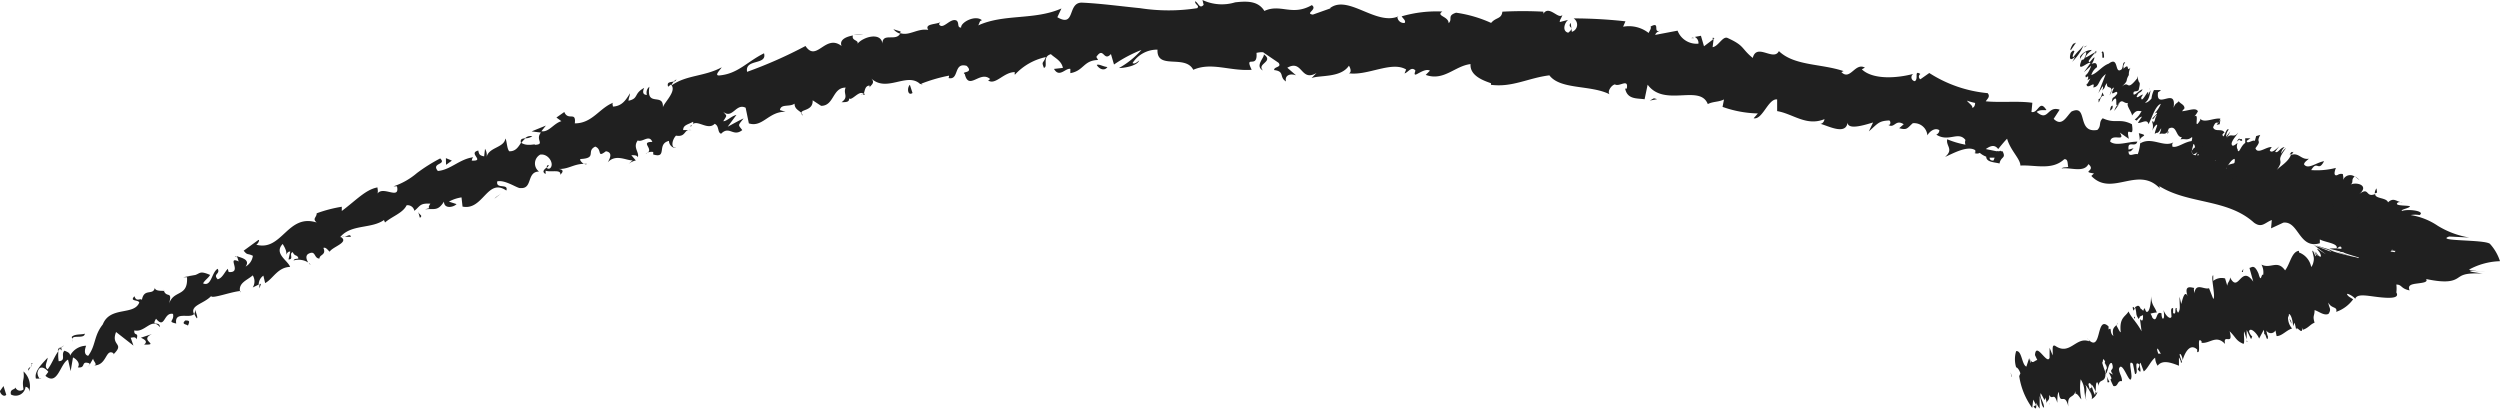
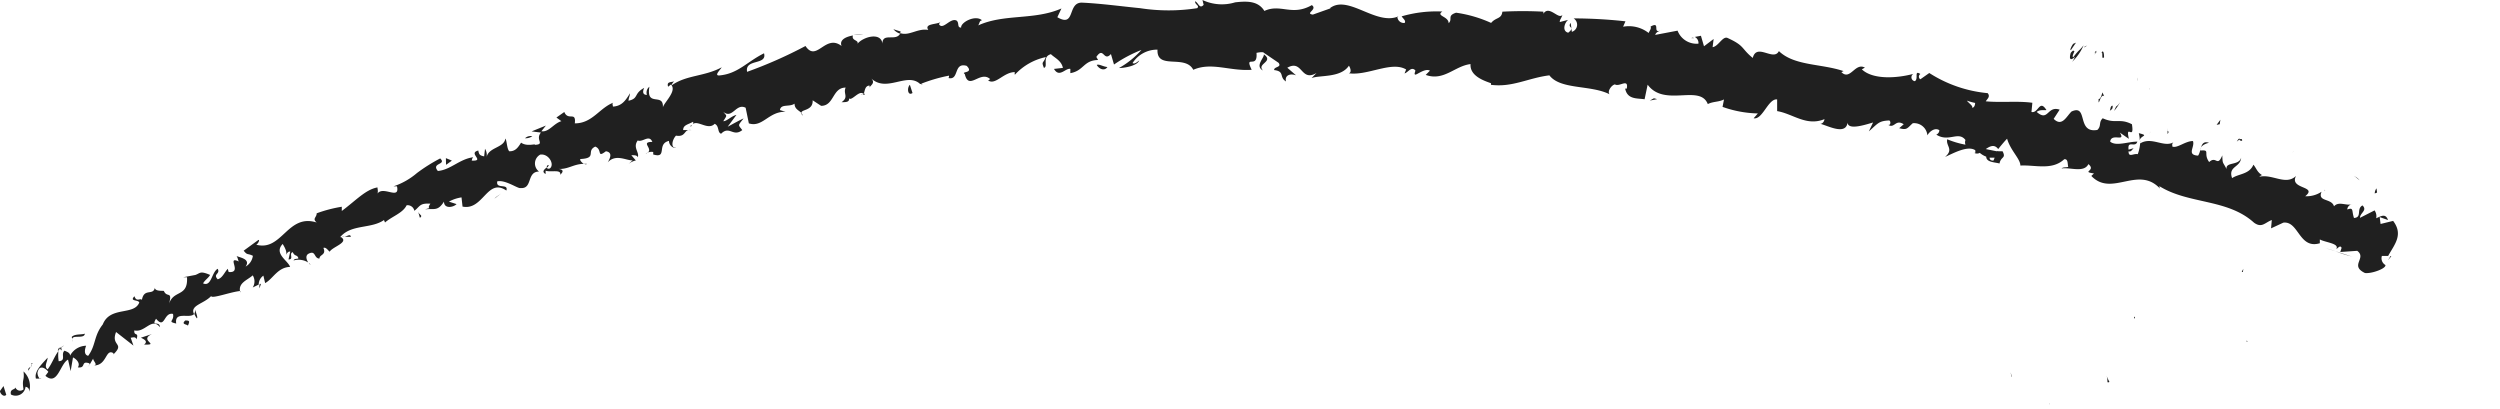
<svg xmlns="http://www.w3.org/2000/svg" viewBox="0 0 171.23 28">
  <defs>
    <style>.cls-1{fill:#202020}</style>
  </defs>
  <g id="Layer_2" data-name="Layer 2">
    <g id="objects">
      <path class="cls-1" d="M142 3c-.1.12-.26.45-.16.43l.35-.51zM141.92 4.24a3.43 3.43 0 0 0 .79-1.14c-.37.47-.27.24-.7.81-.11 0 0-.24.09-.43-.1.12 0-.18-.27.14-.14.47 0 .55.29.27a1.48 1.48 0 0 1-.2.35zM148.46 8.95v-.09a.12.12 0 0 0 0 .09zM152.63 11.64s-.08 0-.11.09a.16.16 0 0 0 .11-.09zM153 12.64v-.06.06zM148.46 8.95v.23c.13-.18.03-.18 0-.23zM143.6 3.48a.42.42 0 0 0-.14.11h.09zM146.31 8.33l-.15.2zM144.8 7.6a3.6 3.6 0 0 0 .41-.6c-.12.18-.2.25-.24.27s-.11.19-.17.33zM142.91 5.51h-.08zM147.3 9l-.08.17a1.18 1.18 0 0 0 .08-.17zM140.39 27.7v-.09c-.02.05-.01.09 0 .09zM137.77 25.82l.02-.04-.08-.28.06.32zM154.08 14c-.08 0-.08 0 0 0zM159.28 17c.86.22.88.35 1.87.58-.34-.08-1.29-.42-1.87-.58zM143.61 3.57h.06-.06zM161.15 17.61h.1zM157.35 15.43a1.54 1.54 0 0 0 .08-.22 1 1 0 0 0-.08.22zM155.39 13.49v.09a.13.13 0 0 0 0-.09zM158.75 15.36v.06-.05c0 .05-.03.07 0-.01zM159.39 15.71l.09-.07zM144.48 26.16a4.14 4.14 0 0 1-.2-.43c.13.35-.03.54.2.43z" />
      <path class="cls-1" d="M143.46 3.74c.07-.11.11-.16.15-.18h-.06a.83.83 0 0 0-.09.18zM161.29 12.08l.32.27a1 1 0 0 0-.32-.27zM154.3 23v0zM162.77 12.9a.63.63 0 0 0-.12.35l.16-.06zM144.28 25.73z" />
-       <path class="cls-1" d="M143.21 27.36c.21-.05-.1-.67-.17-1.06.19-.26.26.44.45.75.1-.22 0-.86.16-.87a.78.78 0 0 1 .09.28c0-.57.48-.18.47-.89a1 1 0 0 1 .08.15 8.13 8.13 0 0 1-.31-.89c.09 0 0-.47.21-.05-.06 0 0 .18 0 .32v-.22c.28.58-.07.25.07.71.13-.26.19-.83.39-.71.22.59-.28.31.08.78l-.3-.16c.47.89-.16 0 .32.94.35.08.24-.41.59-.33 0-.35-.18-.49-.21-.84.23-.73.8 1.4.86.51 0-.42-.25-1.19.1-.86l.14.7c.31 0-.14-1 .3-.66 0 .28-.16.29-.09.36.36.47 0-.43.17-.47l.22.59c.28-.19.48-.73.78-.94a1.1 1.1 0 0 0 .17.55c.33-.43.93-.21 1.46 0v-.57s.14.21.13.33c.22.15-.09-.33-.08-.56.08-.06.21.26.2.43.15-.53.51-1.2 1-.74v.17c.3.14-.07-1.14.3-.73v.1c.57.07 1-.58 1.61.08-.16-.77.6.18.31-.87.45.43.42.64.94.86.12 0 0-.7.06-.85l.17.54v-.63l.3.62.08-.18a.69.69 0 0 1-.22-.37c.12-.31.6.23.69.51l.32-.6a1 1 0 0 1 0 .48c.08-.63.22.56.29 0a1.82 1.82 0 0 1-.11-.44.35.35 0 0 0 .62 0l.08.39c.37 0 .67-.41 1.06-.52a1.13 1.13 0 0 1-.27-.89l.22.56c0-.38-.19-.18-.17-.66.17 0 .3.62.28.84l.11-.25a4.8 4.8 0 0 1 .11.49c0-.38.48.48.39-.17l.06.17c.39-.12.5-.37.81-.49-.15-.5 0-.43 0-.86.29.08.64.4.95.26.25-.35 0-.45 0-.78.18.44.64.25.53.64a2.39 2.39 0 0 0 1.16-.86c-.21-.14-.34-.19-.41-.33s.39.09.54.28v.05c.11-.41.77-.25 1.53-.16s1.56.13 1.3-.31a2.16 2.16 0 0 0 0-.54c.4 0 .29.28.91.4-.16-.36.13-.42.5-.47s.78-.08.63-.31c1.4.3 1.85.13 2.14-.05s.44-.39 1.73-.32l-.74-.12c-.52-.18.61 0 .91 0a7.87 7.87 0 0 1-1.11-.15 4.68 4.68 0 0 1 2.13-.58 3.23 3.23 0 0 0-.69-1.19c-.39-.31-3.8-.16-2.79-.5l1.38.07a6 6 0 0 1-2.17-.81 4.58 4.58 0 0 0-1.85-.73 1.86 1.86 0 0 1 .61 0c.43-.27-.76-.44-1.21-.28-.09-.1.39-.16.54-.29s-1.22 0-.8-.3a.62.62 0 0 1 .31 0c-.39 0-.59-.39-1 0-.1-.34-.89-.23-.88-.57-.68.28-.38-.53-1.09 0 .7-.57-.14-.85-.59-.65.23-.16 0-.32.27-.55a.52.52 0 0 0-.79.25.65.65 0 0 0 0-.32c0-.07 0-.1-.07-.11s-.18 0-.28.06-.37.13-.14-.47a5.25 5.25 0 0 1-1.69.15c.42-.72.47.17.88-.61-.54.09-1.1.6-1.37.22 0-.15.23-.29.33-.39-.54.1-.68-.46-1.23-.25a.49.49 0 0 1 .18-.16c-.08 0-.09-.19-.27.14l.11-.05c-.16.54-.81.86-1 1.11.64-.89-.19-.42.65-1.52a.9.9 0 0 0-.33.39c0-.1 0-.24.23-.46-.33.05-.45.45-.65.33a4 4 0 0 1 .29-.38c-.28.25-.56.51-.66.27.06-.09.11-.23.17-.2-.33-.12-1 .54-1.15.06.49-.64 0-.29.33-.91l-.28.08-.09.33c-.15-.1-.54.26-.56 0l.26-.18h-.36v.32c-.33.22-.41.77-.52.49.08 0-.15-.1 0-.5-.18.15-.38.31-.41.09s.39-.65.45-.79c-.36.46-.45-.07-.84.42a2.42 2.42 0 0 0 .3-.5l-.29.37a.76.76 0 0 1 .18-.49c-.18-.2-.35.8-.43.33 0 0 .06-.09.14-.13-.17-.32-.65 0-.78-.36.26-.65.29 0 .5-.59-.41-.08-1.12.33-1.38 0v.1c-.52.83 0-.56-.41-.25a1.45 1.45 0 0 0 .25-.36c-.15-.27-.59-.05-1.09 0l.17-.2c0-.27-.3-.31-.39-.49-.17.2-.23.11-.36.46.24-1.51-1.24.19-1.06-1.07 0 0 .22-.13.18-.15h-.46a1.72 1.72 0 0 0-.17.58c-.17.2-.36.32-.44.27.29-.16.33-.6.38-.85-.05.12-.14.23-.2.35.19-.76-.45.74-.44.15l.12-.19c-.15 0-.37.26-.44.15.2-.45.21-.15.41-.5-.15-.05-.73.67-.61.17.13-.09.21 0 .34-.13.14-.58.06-.46 0-.6l-.11-.36v.17c-.8 1-.47 0-1.11.62.61-.57.26-.38.55-.86a.93.93 0 0 1 .11-.5c-.33.33 0-.41-.49.08.08-.16-.11-.08.13-.46-.21 0-.12.29-.24.48-.52.42-.16-.94-.89-.38-.44.15-.79.66-1.19.78a1 1 0 0 1 .39-.54c0-.31-.14-.32-.37-.22a1.15 1.15 0 0 0 .2-.45c-.13 0-.39.54-.4.23a5.93 5.93 0 0 1 .46-.58c-.2.08-.49.3-.7.37.12-.29.31-.37.45-.53a1 1 0 0 0-.8.45v.23c-.06 0 .18-.39.26-.45.31-.27.09.25 0 .41l-.15.05c-.42 1 .45.05.6.21l-.45.63.5-.45c-.06.2-.24.59-.38.64-.05.41.25-.17.16.26a.2.2 0 0 1-.07.11l.24-.13c-.1.13-.24.49-.27.35 0 .52.65-.3.46.26.45-.05.3-.48.86-.92l-.51 1.31.3-.48s.07.11-.05.3c.31-.27.1-.23.35-.51-.09.54.55 0 .16.84.26-.34 0-.37.32-.54-.42.87.28 0 .21.43-.29.41-.3.1-.37.57.5-.69.19.32.39.24.33-.58.4-.1.72-.18-.12.19.21.54.28.85l-.06.1c.37-.57.5-.35.71-.4a1.58 1.58 0 0 1-.47.59l.14.07c.14-.17.23-.25.36-.27l-.28.42c.19.07.65-.32.72.1.24-.41.45-1.25.85-1.4a2.27 2.27 0 0 1-.43.67s.18-.14.17 0l-.31.32c0 .22.23-.28.29-.2-.18.32-.06.26-.22.51 0 0 0-.17-.1-.07a.85.85 0 0 1 0 .63c.09-.19.24-.43.33-.43s-.15.42-.14.64c.17-.2.15.1.42-.38.05 0-.06.26-.11.4.21-.16.47.18.64-.39.57-.31.48.62.9.58l-.09.16c.28-.08.46.11.78-.16.05 0 0 .36-.16.54.2 0 .32-.21.37.16-.29.2-.09.27-.26.13.1.24 0 .52.44.19-.29.37-.15.59 0 .51v-.36c.13 0 .19.08.26.16l-.34.51c0 .86 1.28-.75 1 .5.31-.32-.05-.38.28-.77.13.17-.12 1-.07 1.07.07.43.65-.67.78-.33.08-.21.33-.74.61-.82.13.16-.24.92-.43 1s0-.08 0-.14a.37.37 0 0 0-.26.33l.13-.18c0 .24.22.35 0 .63a.33.33 0 0 0 .19-.44c.06.4.33.2.45.51 0-.13.12-.37.15-.35.2.42.35-.28.61-.25 0 .36-.43.67-.07.55 0 .27-.25.53-.39.65.41-.26.24.45.32.59l-.19.1a.19.19 0 0 1 .22 0l.15-.42c0 .1.08.13 0 .29.2-.22.3-.67.62-.94 0 .24.37-.07.12.46-.17-.32-.25.53-.52.49.08 0 .13 0 .15.1a.23.23 0 0 1-.1.12c0 .59.43-.51.69-.36-.19.27-.24.58-.16.54-.1-.06.21-.51.43-.67 0 .32.27-.07.35 0v-.16c.19-.27.26-.18.42-.21-.11.23-.19.1-.2.22.41-.43 0 .68.37.44 0 .24-.29.54-.29.72.41-.26 0 .51.38.32.15-.42.09-.33.45-.62l-.5.08.54-.44c-.1-.06-.36.12-.38 0 .28-.26.22-.17.34-.51-.18.66.47-.18.42.3l-.53 1c0 .56.72-.24.91.18v-.22c.25-.36.23.06.42 0a2.12 2.12 0 0 0-.25.69c.13-.24.23.15.61-.47l-.09.5c.16.31.82-.73 1-.5-.26.31-.27.6-.57.76.1.06.06.11.2-.1-.11.2.39-.35.23 0 .12-.12.37-.42.41-.36a1.32 1.32 0 0 1-.12.14c.12-.14.27-.13.49-.47-.29.49-.18.53 0 .57s.35.08-.08.4a1.91 1.91 0 0 1 .63 0c-.14 0-.22.09-.19.06-.29.23 1.38-.43 1.12-.14-.69.29-.52.08-.75.2-.77.26-.69.26-.5.24s.49 0 0 .1h-.12c-.56.15.83-.06.84 0h-.3a7.51 7.51 0 0 1 2.14.06 12.71 12.71 0 0 0-1.38.07c.19 0 1.38-.11 1.8 0a13 13 0 0 1-1.76.16l-.15-.05c-1.22.08.15.06 0 .1h-.59a16.44 16.44 0 0 1 1.92.19h.46c1.72.13-.81 0 .51.14l-1.65-.08c.45 0 1.89.24 2.4.37-1.44-.18-2.24-.3-3-.38a5.31 5.31 0 0 0 1.2.19c-.2 0-.66-.08-.41-.07.95.1 1.64.2 2.05.28.12 0 .14.06.06.08a14.64 14.64 0 0 0-2.24-.19 6 6 0 0 1-1.58-.15c.51.12.28.13 0 .1a3 3 0 0 0-.65 0c2 .52 0 0 2 .6.05.06 0 .06-.14 0q-.68-.14-1.28-.31c-.55-.17-.35-.15-.77-.29a13 13 0 0 1-1.25-.43c.62.23.86.34.61.25l.81.29c.74.4-1.42-.55-.66-.17l-.45-.23c.24.14 0 0 .89.67a6 6 0 0 1-.55-.37c-.11 0 .09.15.17.33s.07.32-.16.1l-.17-.24c0 .07.28.46.08.23a2.62 2.62 0 0 0-.17-.25c.05.08.2.45.08.31l-.13-.29c-.13-.15-.06 0 0 .29a.79.79 0 0 1 0 .43.77.77 0 0 1-.15.34 1.32 1.32 0 0 0-.84-1v-.11c-.5.05-.6.89-.95 1.34-.53-.76-1-.07-1.62-.4a1.12 1.12 0 0 1 .12.71c-.15-.13-.12.63-.32-.09-.29-.67-.45-.42-.62-.39l.26.94c-.85-1.22-1 .85-1.59-.29 0 .27-.16.3-.19.57l-.15-.5a.92.92 0 0 0-.81.17v-.38c-.21 0 .19 1.52 0 1.61l-.29-.73c-.35.12-.91-.42-1 .36 0-.11-.08-.33 0-.38-.17 0-.8-.31-.42.7-.21-.67-.38 0-.48.4l-.12-.5c0 .68.08.85-.09 1.09-.07 0-.17-.38-.06-.28-.26-.2 0 .51-.29.31v-.34c-.19 0-.13.18-.11.58-.05.23-.38 0-.55-.45.06.28.07.67-.07.58a.71.71 0 0 1-.06-.34c-.41-.24-.27.71-.63.29a1.07 1.07 0 0 0-.13-.28c.24-.06.45-.1.44-.05-.14-.45-.36-.47-.4-1.15 0 .39-.09 1.22-.34 1.06l-.07-.15v-.06c-.06 0-.08 0-.1.11s-.14-.1-.2-.09c-.14-.37-.29-.13-.39-.12.16.49 0 .45.26.83 0 0 0-.07.06-.11a.12.12 0 0 0 0-.06l.23-.11c0 .28 0 .51-.21.27l.11.84c-.35-.65-.72-.95-.89-1.36-.21.37-.64.4-.54 1.39 0 .15-.18-.24-.26-.37s.08-.11.07-.25c-.09.29-.47.25-.31.91-.3-.23-.07-.64-.33-.44v-.21c-.9-.86-.42 2-1.47.81a.49.49 0 0 1 .15.21c-.91-.36-1.32 1-2.33.31-.26-.13-.15.3-.18.65l-.21-.52v.68c-.16.54-.93-1.15-1-.18l.16.34c-.16 0-.37.35-.47-.07 0 .07.07.39 0 .22l-.09-.28-.19.58c-.32-.12-.3-1.12-.7-1.06a1.9 1.9 0 0 0 0 1.11c.06 0 .2.13.29.41l-.08.19a4.92 4.92 0 0 0 .89 2.18l.07-.57.2.38-.18.08c.22.34.19 0 .19-.26a1.28 1.28 0 0 0 .23.41v-.85c.13.31.1.67.3.8 0-.4-.32-.69-.23-1 .22.34.29.65.31.3a.83.83 0 0 1 .08.46c0-.29.26-.2.18-.65.25.43.34-.24.57.55 0-.2 0-.67.1-.74.1 1 .4-.06.66 1-.12-.88.38-.53.48-1.07v.18c.16 0 .28.27.41.4a3.71 3.71 0 0 1-.05-1.38c.38.61.15.84.4 1.47-.18-.56.12-.65-.08-1.1a2.26 2.26 0 0 1 .42.72c-.25-.87.07-.18 0-.75.32.37.3.8.42.47a.81.81 0 0 1-.46.57zm4.39-3l-.09.06zm.41-.13a.46.46 0 0 0-.18 0c-.07-.17-.11-.35-.06-.35s.13.21.23.34zm-1.93-3.17c0-.09.09 0 .14.1a.38.38 0 0 0-.09.09v.06a2.39 2.39 0 0 1-.06-.26z" />
      <path class="cls-1" d="M146.16 21.74l.07.1v-.16zM148.45 8.85a.32.32 0 0 1 0-.07zM153.93 23.42l-.04-.12-.01.12h.05zM147.25 6.15a.44.44 0 0 0 0-.13.59.59 0 0 0 0 .13zM146.42 5.55v-.23a.67.67 0 0 0 0 .23zM145.86 5l-.12.19zM157 10.43c.17-.06.11-.05 0 0zM153.2 9.7a1.44 1.44 0 0 1 .22-.16c-.03-.06-.07-.1-.22.16zM161.25 12.05l-.01.01.05.02-.04-.03zM153.57 9.63c0-.12-.07-.13-.15-.09s.06.14.15.09zM143 3.11v.07zM142.95 3.14h-.07s.04.05.07 0zM142.74 3.25l.14-.07s-.05-.06-.14.07zM143.8 3.82l.1-.16zM144.11 3.92c0-.07 0-.44-.12-.39l-.08.13c.17-.22-.02.5.2.26zM144.12 6.59l-.12-.26c-.06.2-.13.46-.26.45-.03.69.12-.42.38-.19zM144.7 7.24c-.17 0-.14.26-.2.35.16-.11.21-.14.2-.35zM149.86 10.1l-.24.41c.12-.01.09-.16.24-.41zM152.03 8.51l.05-.31-.26.35.21-.04zM150.98 11.78l-.07.03.24-.06-.17.03zM158.84 15.93l.53-.37c-.13.05-.73.44-.53.37zM161.45 16.7h-.32c.05.03.51.02.32 0zM153.62 18.63l.03-.22-.11.21.08.01zM0 26.78c0 .18.26.45.43.26l-.19-.6zM2 26.83a1.38 1.38 0 0 0-.39-1.39c.08.65-.12.48 0 1.23a.35.35 0 0 1-.56-.14c0 .18-.4.09-.3.49a.68.68 0 0 0 1-.53c.25.05.25.23.25.34zM23.59 16.22h-.17a.29.29 0 0 0 .17 0zM37.57 11.3c-.1 0-.13.12-.12.17s.16-.13.12-.17zM40.19 11.22H40c.11.04.17.05.19 0zM23.59 16.22h.44c-.03-.22-.24-.04-.44 0zM4.06 23.8a.52.52 0 0 0-.1.25l.14-.17zM17.88 19.43l-.11.05a1.78 1.78 0 0 0 0 .27zM13.48 21.8c.11 0-.1-.51-.17-.73a.5.5 0 0 1 0 .43 1.41 1.41 0 0 0 .17.3zM6.13 25l-.13.12s.11-.12.13-.12zM21.15 18a.62.62 0 0 0 .12.15.43.43 0 0 0-.12-.15zM159.23 13v.09c0 .03.04-.09 0-.09zM163.79 17.55h-.09c0 .09-.09.17-.13.26zM44.79 10.58c-.13.08-.06.05 0 0zM86.51 4.83c-.48-.47.78-.59.05-1.11.07.21-.65.81-.05 1.11zM4.21 23.79l.17-.12a.37.37 0 0 0-.17.12zM86.56 3.72h-.08zM55 7.92a.68.68 0 0 0-.15-.2.45.45 0 0 0 .15.2zM47.15 8.91h.21a.46.46 0 0 0-.21 0zM58.95 6.46c.11 0 .16.09.29 0l-.05-.06c-.05.08-.11.12-.24.06zM63.19 5.8l-.09-.09h-.13zM146.49 9.12a1.72 1.72 0 0 1 .06.51c.05-.37.7-.32-.06-.51z" />
      <path class="cls-1" d="M4.22 24c0-.12-.05-.2 0-.26l-.11.1a.28.28 0 0 0 .11.16zM58.45 2.39h.7a2.94 2.94 0 0 0-.7 0zM115.85 2.61h.17a.15.15 0 0 0-.17 0zM61.19 2a1 1 0 0 0 .44.3.46.46 0 0 0 .06-.14zM146.56 9.63z" />
      <path class="cls-1" d="M151.3 9.78c-.63-.21-.5.54-.75.88-.81-.05-.2-.59-.35-1-.53 0-1.07.51-1.41.38 0-.12-.05-.17.07-.29-.66.37-1.49-.41-2.27.07a.44.44 0 0 1 0-.19 2.73 2.73 0 0 1-.17.93c-.29-.07-.64.26-.63-.2.17.06.23-.1.35-.21l-.35.1c-.09-.69.47-.09.6-.55-.64 0-1.46.34-1.86 0 .08-.63 1.1.08.66-.62l.62.43c-.25-1.11.4.19.21-1-.86-.44-1.11 0-2-.41-.3.28-.07.52-.37.8-1.45.25-.6-1.8-1.77-1.26-.35.34-.65 1.07-1.22.5l.41-.63c-.87-.29-.76.86-1.57.16.23-.23.76-.05.64-.17-.46-.7-.53.28-1 .17l.06-.63c-1-.14-2.11 0-3.19-.1.1-.17.33-.32.13-.56a8.91 8.91 0 0 1-4-1.38l-.61.43a.21.21 0 0 1 0-.36c-.46-.3-.1.33-.38.49a.27.27 0 0 1-.1-.5c-1 .27-2.72.45-3.53-.31l.21-.12c-.68-.37-1 .92-1.61.31l.15-.07c-1.54-.52-3.37-.35-4.43-1.37-.36.73-1.52-.59-1.79.47-.82-.67-.53-.83-1.75-1.38-.33-.1-.61.59-1 .64l.07-.56-.66.5-.21-.72-.42.08a.46.46 0 0 1 .25.46 1.39 1.39 0 0 1-1.43-.89l-1.53.29c.06-.22.32-.27.53-.39-.86.48-.07-.61-.85-.18.08.14-.1.33-.13.44a2.19 2.19 0 0 0-1.75-.43l.16-.37a32.82 32.82 0 0 0-3.55-.2.51.51 0 0 1-.12.92l-.08-.61c-.27.35.35.26-.17.67-.45-.11-.24-.71 0-.88l-.58.15c0-.18.12-.26.18-.49-.26.35-.91-.7-1.3-.08V.8a26.42 26.42 0 0 0-2.81 0c-.06.52-.44.37-.77.77a8.78 8.78 0 0 0-2.4-.7c-.64.21-.21.43-.51.72 0-.48-.9-.49-.43-.8a8.51 8.51 0 0 0-2.79.33c.14.2.3.29.21.45a.44.44 0 0 1-.5-.45h.07c-1.53.66-3.45-1.52-4.69-.56h.07L89.92 1c-.57-.08.35-.35-.07-.65-1.36.78-2.14-.12-3.25.4-.43-.7-1.2-.68-2-.59A3.11 3.11 0 0 1 82.36 0l.08.33c-.29.33-.37-.18-.59-.24 0 .25.33.28.15.47a12.75 12.75 0 0 1-3.91 0c-1.33-.13-2.68-.32-4-.38-1 0-.41 1.73-1.67 1l.28-.6c-1.86.82-3.93.35-5.7 1.16.1-.15.08-.33.26-.35-.45-.4-1.47.14-1.43.5-.3 0-.11-.32-.31-.48-.43-.22-.93.67-1.2.26 0-.07.09-.16.16-.2-.23.23-1.21.11-.9.58-.73-.13-1.31.43-1.91.22-.28.62-1.24-.09-1.23.73-.08-.83-1.33-.48-1.71 0 .11-.27-.43-.2-.31-.57-.51.09-.94.31-.78.72-1.11-.86-1.71 1.15-2.47 0a30.47 30.47 0 0 1-4 1.77C51 4 52.56 4.49 52.33 3.65c-1.2.6-1.79 1.41-3.08 1.52-.35 0 .1-.4.18-.56-1.18.64-2.43.52-3.43 1.24 0-.08.08-.19.18-.28-.21.08-.54 0-.42.37l.19-.15c.48.45-.59 1.33-.55 1.62.1-1.14-1.17 0-.92-1.47a.5.5 0 0 0-.17.56c-.23 0-.34-.14-.19-.48-.74.4-.35.72-1.07.88 0-.18.08-.28.1-.51-.27.43-.53.88-1.17.91 0-.12-.1-.24.08-.29-1 .36-1.47 1.44-2.69 1.44.1-.86-.46-.14-.72-.78l-.54.38.34.25c-.53.15-.85.77-1.37.69l.31-.39-.98.4.64.08c-.42.5.32.81-.43.84.12-.11-.53.15-.93-.15-.19.3-.38.61-.81.59-.17-.17-.16-.75-.27-.87-.07.64-1.16.59-1.28 1.28a.84.84 0 0 0-.11-.58l-.06.52c-.29-.06-.35-.11-.4-.4-.75.18.52.74-.46.69.05-.06 0-.11.11-.23-.93.12-1.56.87-2.42.94-.48-.57.63-.41.16-.86a11.65 11.65 0 0 0-1.59 1 4.82 4.82 0 0 1-1.6.91h.23c.22 1-1-.11-1.36.54.11-.12 0-.58 0-.46-.8.16-1.42.86-2.42 1.61v-.29a9.21 9.21 0 0 0-1.72.45c0 .29-.32.36 0 .63-2-.64-2.37 2-4.14 1.52.15-.08.26-.37.14-.32l-1 .73c.27.34.25.16.63.35a1 1 0 0 1-.5.74c.35-.49-.31-.61-.62-.72.09.1.09.26.16.37-.9-.41.29.81-.7.72l-.06-.22c-.23.24-.36.63-.69.72-.35-.38.2-.35 0-.72-.42.23-.42 1.25-1 1 .11-.22.37-.37.48-.58-.68-.29-.66-.13-1 0l-.84.16h.26c.08 1.43-1 .8-1.26 1.93.3-1.08-.11-.47-.33-1-.26 0-.62 0-.61-.22-.12.58-.74 0-.89.84-.11-.15-.37.18-.51-.25-.37.37.26.22.33.43-.36.91-2 .23-2.5 1.5-.63.8-.46 1.42-1 2.15-.4-.09-.14-.69-.14-.69a1.27 1.27 0 0 0-1.1.68c0-.18-.16-.25-.38-.34-.28.23.14.69-.4.72a2.61 2.61 0 0 1-.02-.69c-.28.37-.45.88-.74 1.25-.27-.2 0-.54 0-.8-.35.39-.94.93-.8 1.43h.37c-.14.12-.31-.31-.25-.46.15-.56.61-.18.73 0l-.2.27c.84.72 1-.82 1.55-1.11l.18.79.16-.94c.22.1.53.41.33.68.58.08.19-.45.74-.29.07 0 .07.08.06.12l.25-.43c0 .18.34.42.06.47.9 0 .78-1.18 1.33-.84v.08c.81-.79-.2-.55.18-1.53l1.19.93-.19-.54c.11 0 .33-.11.4.11.18-.54-.19-.18-.15-.61.73.18 1.2-.94 1.75-.22 0-.47-.62 0-.26-.58.62.76.51-.47 1.16-.33.11.51-.43.51.22.66-.14-.88.93-.31 1.22-.65-.3-.6.66-.69 1.17-1.23.06.2 1.34-.29 2-.35v.11c-.19-.66.47-.84.85-1.18a.78.78 0 0 1 0 .83l.41-.2a.73.73 0 0 1 .32-.61l.12.51c.54-.29.85-1.08 1.71-1.11-.16-.45-1.13-.91-.51-1.57.14.22.35.6.2.79.05-.06.14-.3.32-.27l-.12.54c.4 0 0-.41.29-.5.15.33.3.14.39.42-.05.06-.29 0-.33.15a1.23 1.23 0 0 1 1 .14c-.11-.18-.21-.45 0-.59.54-.29.37.31.77.32 0-.29.49-.23.27-.73.17-.07.3.15.43.26.19-.34 1.34-.63.78-1h-.06c.75-.9 2.12-.55 3-1.17l.07.17c.49-.43 1.22-.64 1.48-1.18a.47.47 0 0 1 .53.38c.39-.3.35-.54 1.1-.49-.33.46.25.2-.37.39.63-.08.86.16 1.3-.53 0 .51.64.4.86.17l-.52-.17a2.53 2.53 0 0 1 .86-.29l.07.63c1.42.29 1.69-2 3-1.1.17-.52-.74-.06-.62-.63.57-.12 1.42.52 1.59.46.85.07.4-1.12 1.27-1.13a.69.69 0 0 1 .08-1.16c.58-.09 1 .67.67.94-.13.06-.21 0-.23-.06-.15.13-.36.29-.07.45v-.23c.34.13 1.09-.12 1 .28.35-.32.07-.4-.27-.41.8.09 1.11-.32 1.89-.34-.15-.08-.33-.3-.22-.33 1.15-.06.35-.54 1-.85.51.2.08.81.73.32.51.08.25.53.13.76.54-.61 1.31-.1 1.7-.14l-.3.27a1.18 1.18 0 0 1 .52-.26l-.31-.36c.22 0 .4 0 .44.14.14-.33-.36-.66 0-1.15.34.15.78-.44 1 .1-.92 0 .25.54-.46.81a.68.68 0 0 1 .52-.12v.17c1 .3.21-.73 1.08-.93 0 .34.35.55.48.45-.35.08-.3-.49 0-.81.62.11.56-.33.85-.38h-.36c0-.35.32-.37.68-.57.09.24-.31.26-.14.33.29-.67 1.11.34 1.62-.19.33.15.17.59.44.68.57-.58.82.25 1.45-.25-.3-.39-.31-.28.09-.8-.37.17-.73.38-1.09.57l.6-.81c-.35.08-.68.45-.9.43.27-.44.26-.32 0-.64.63.52.87-.62 1.53-.28l.22 1.07c.94.31 1.37-.84 2.52-.79l-.39-.12c.06-.45.66-.19 1-.44 0 .36.28.45.48.64-.07-.26.8-.13.76-.87l.58.38c.9 0 .76-1.25 1.68-1.25-.19.43.24.63-.28 1 .29 0 .55 0 .51-.26.2.2.71-.61 1-.3.09-.18.07-.56.4-.58a.28.28 0 0 1 0 .18c0-.18.46-.32.12-.67 1.06 1 2.46-.46 3.36.39A10.74 10.74 0 0 1 65 5.18c0 .11 0 .18-.09.15.83.25.35-1.09 1.3-.82.53.53-.44.37-.13.56.27 1.18 1.06-.28 1.74.35l-.14.09c.5.35 1.07-.58 1.83-.57a.3.3 0 0 0 0 .18 4 4 0 0 1 2.12-1.21c-.19.48-.31.27-.13.74.32-.09-.16-.76.48-.94.23.24.72.43.82.94l-.61.07c.37.64.79-.08 1.12 0v.29c.93-.16.89-.88 1.9-.9l-.12-.21c.51-.76.49.37 1-.2l.21.72a9.21 9.21 0 0 1 1.88-1 5.86 5.86 0 0 1-1.54 1.24c.36 0 1.22-.14 1.39-.51-.14.08-.31.27-.46.17a2 2 0 0 1 1.71-.92c-.07 1.42 1.89.3 2.45 1.38 1.25-.55 2.52.11 4 0-.53-1.1.43 0 .33-1.16.35-.07.48-.05.51 0l1 .68c.25.33-.33.25-.3.5.75.09.32.48.81.78-.1-.4.26-.58.69-.42l-.6-.52c1.06-.6.9 1 2 .36l-.34.35c.55-.22 2 0 2.56-.85.09.13.21.45 0 .52 1.29.18 2.93-.86 3.92-.26l-.11.27c.25-.07.45-.5.74-.21 0 .11-.11.27 0 .29s.67-.46 1-.27l-.29.29c1.24.45 2-.62 3.07-.74-.06.81.92 1.14 1.4 1.31v.11c1.46.19 2.55-.47 4-.65.76 1 2.83.64 4.13 1.3-.19-.17.11-.63.36-.68.3.2.95-.45.81.29h-.11c.15.76.83.65 1.33.73l.21-1c1.15 1.57 3.58-.06 4.12 1.33.36-.19.75-.13 1.11-.32l-.1.51a7.65 7.65 0 0 0 2.42.45l-.29.33c.61.13 1-1.37 1.61-1.29v.8c1.08.18 2 1.06 3.24.55 0 .11-.11.33-.29.32.5.11 1.86.88 1.88-.2-.12.69 1.09.3 1.74.11L128 9c.62-.54.67-.72 1.4-.75.15.1.06.43-.13.26.49.38.52-.39 1.12 0l-.31.27c.55.15.54 0 .93-.34a.91.91 0 0 1 1 .83c.14-.26.52-.56.82-.35a.33.33 0 0 1-.21.3c.85.55 1.51-.27 2 .37a.44.44 0 0 0 0 .32 6.13 6.13 0 0 1-1.25-.37c-.11.46.47.68-.15 1.21.55-.24 1.55-.81 2.07-.46a.6.6 0 0 1 0 .18h-.07a.4.4 0 0 0 .38 0 1.45 1.45 0 0 0 .44.26c0 .4.63.38.91.47.1-.51.47-.33.21-.84h-.27a.33.33 0 0 0-.14 0l-.74-.15c.29-.2.59-.35.85 0 .23-.29.48-.58.61-.71.23.81.91 1.38.91 1.84 1-.06 2.16.35 3-.43.29-.05.22.35.28.52-.17.05-.34 0-.46.11.57-.1 1.53.32 1.84-.3.56.47-.53.51.38.64l-.18.17c1.43 1.51 3.3-.86 4.82 1-.11-.12-.16-.18-.16-.3 2 1.25 4.66.85 6.48 2.5.54.39.74 0 1.22-.18l-.05.57.84-.39c1.06-.13 1.07 1.84 2.5 1.41v-.26c.38.21 1.35.27 1.13.65.07 0 .27-.31.36-.07l-.09.28 1.16-.08c.68.5-.55 1 .53 1.52.45.06 1.47-.31 1.4-.55a.53.53 0 0 1-.24-.62h.43c.41-.76 1.07-1.44.34-2.4l-.86.21-.06-.47.57.2c-.17-.49-.5-.25-.81-.12a.7.7 0 0 0-.11-.54l-1 .51c0-.34.53-.51.17-.85-.44.24 0 .82-.58.86-.17-.49 0-.75-.46-.58a.38.38 0 0 1 .34-.36c-.43.12-.92-.23-1.25.14-.16-.57-1.16-.29-.85-1a1.83 1.83 0 0 1-1.12.31c.89-.72-1.12-.46-.63-1.39-.71.68-1.62-.16-2.52.06.06-.05.19-.16.24-.09-.39-.21-.43-.5-.64-.74-.28.67-1 .61-1.46.92-.29-.83.57-.71.62-1.4-.16.57-1.07.26-1 .78-.26-.53-.27-.31-.29-.94-.35.84-.41 0-.9.46-.43-.6.11-.85-.59-.79-.07-.4.58-.53.58-.53zM136 7.18h.32zm-1.26-.28a4.08 4.08 0 0 0 .54.15c0 .18-.09.35-.21.32.08-.11-.2-.28-.35-.47zm1.79 4.1c-.21 0-.25-.09-.26-.2h.36v-.06a.9.9 0 0 1-.1.26z" />
-       <path class="cls-1" d="M137 10.45h.09l-.09-.14-.11.14zM23.39 16.21a.21.21 0 0 1-.08 0zM117.31 2.58l-.01.13.13-.1-.12-.03zM16.22 17.62a.25.25 0 0 0-.14-.08.33.33 0 0 0 .14.08zM13.41 18.9h-.47a1.86 1.86 0 0 0 .47 0zM11.22 19.82a1.07 1.07 0 0 0 .07.22zM46.15 5.57h.08c.19-.19.06-.12-.08 0zM35.69 9.81a1.72 1.72 0 0 1 .31-.34c-.25.02-.4.05-.31.34zM58.37 2.39z" />
      <path class="cls-1" d="M36.46 9.33a.55.55 0 0 0-.5.14.82.82 0 0 0 .5-.14zM2.25 24.89h-.11a.19.19 0 0 1 0 .08zM2.17 25l-.07.12s.09-.05.07-.12zM1.94 25.39l.15-.25c-.09.04-.18.09-.15.25zM5 23.41v-.18a.49.49 0 0 0 0 .18zM5.81 22.85c-.21.09-.69 0-.9.23l.05.14c-.01-.31.83.02.85-.37zM10.41 22.88l-.76.25c.22.11.51.25.22.47 1.13.04-.4-.29.54-.72zM12.69 21.95c-.32.29.14.25.18.36.13-.31.13-.36-.18-.36zM28.63 14.46l.13.46c.24-.19-.06-.17-.13-.46zM30.95 11l-.41-.17.01.46.4-.29zM33.97 13.5l-.11.11.45-.35-.34.24zM62.5 6.37l-.18-.56c-.21.19-.16.79.18.56zM75.12 4.45c.16.28.53.44.73.14-.29-.02-.59-.23-.73-.14zM113.28 6.73l-.28.16.5-.1-.22-.06z" />
    </g>
  </g>
</svg>